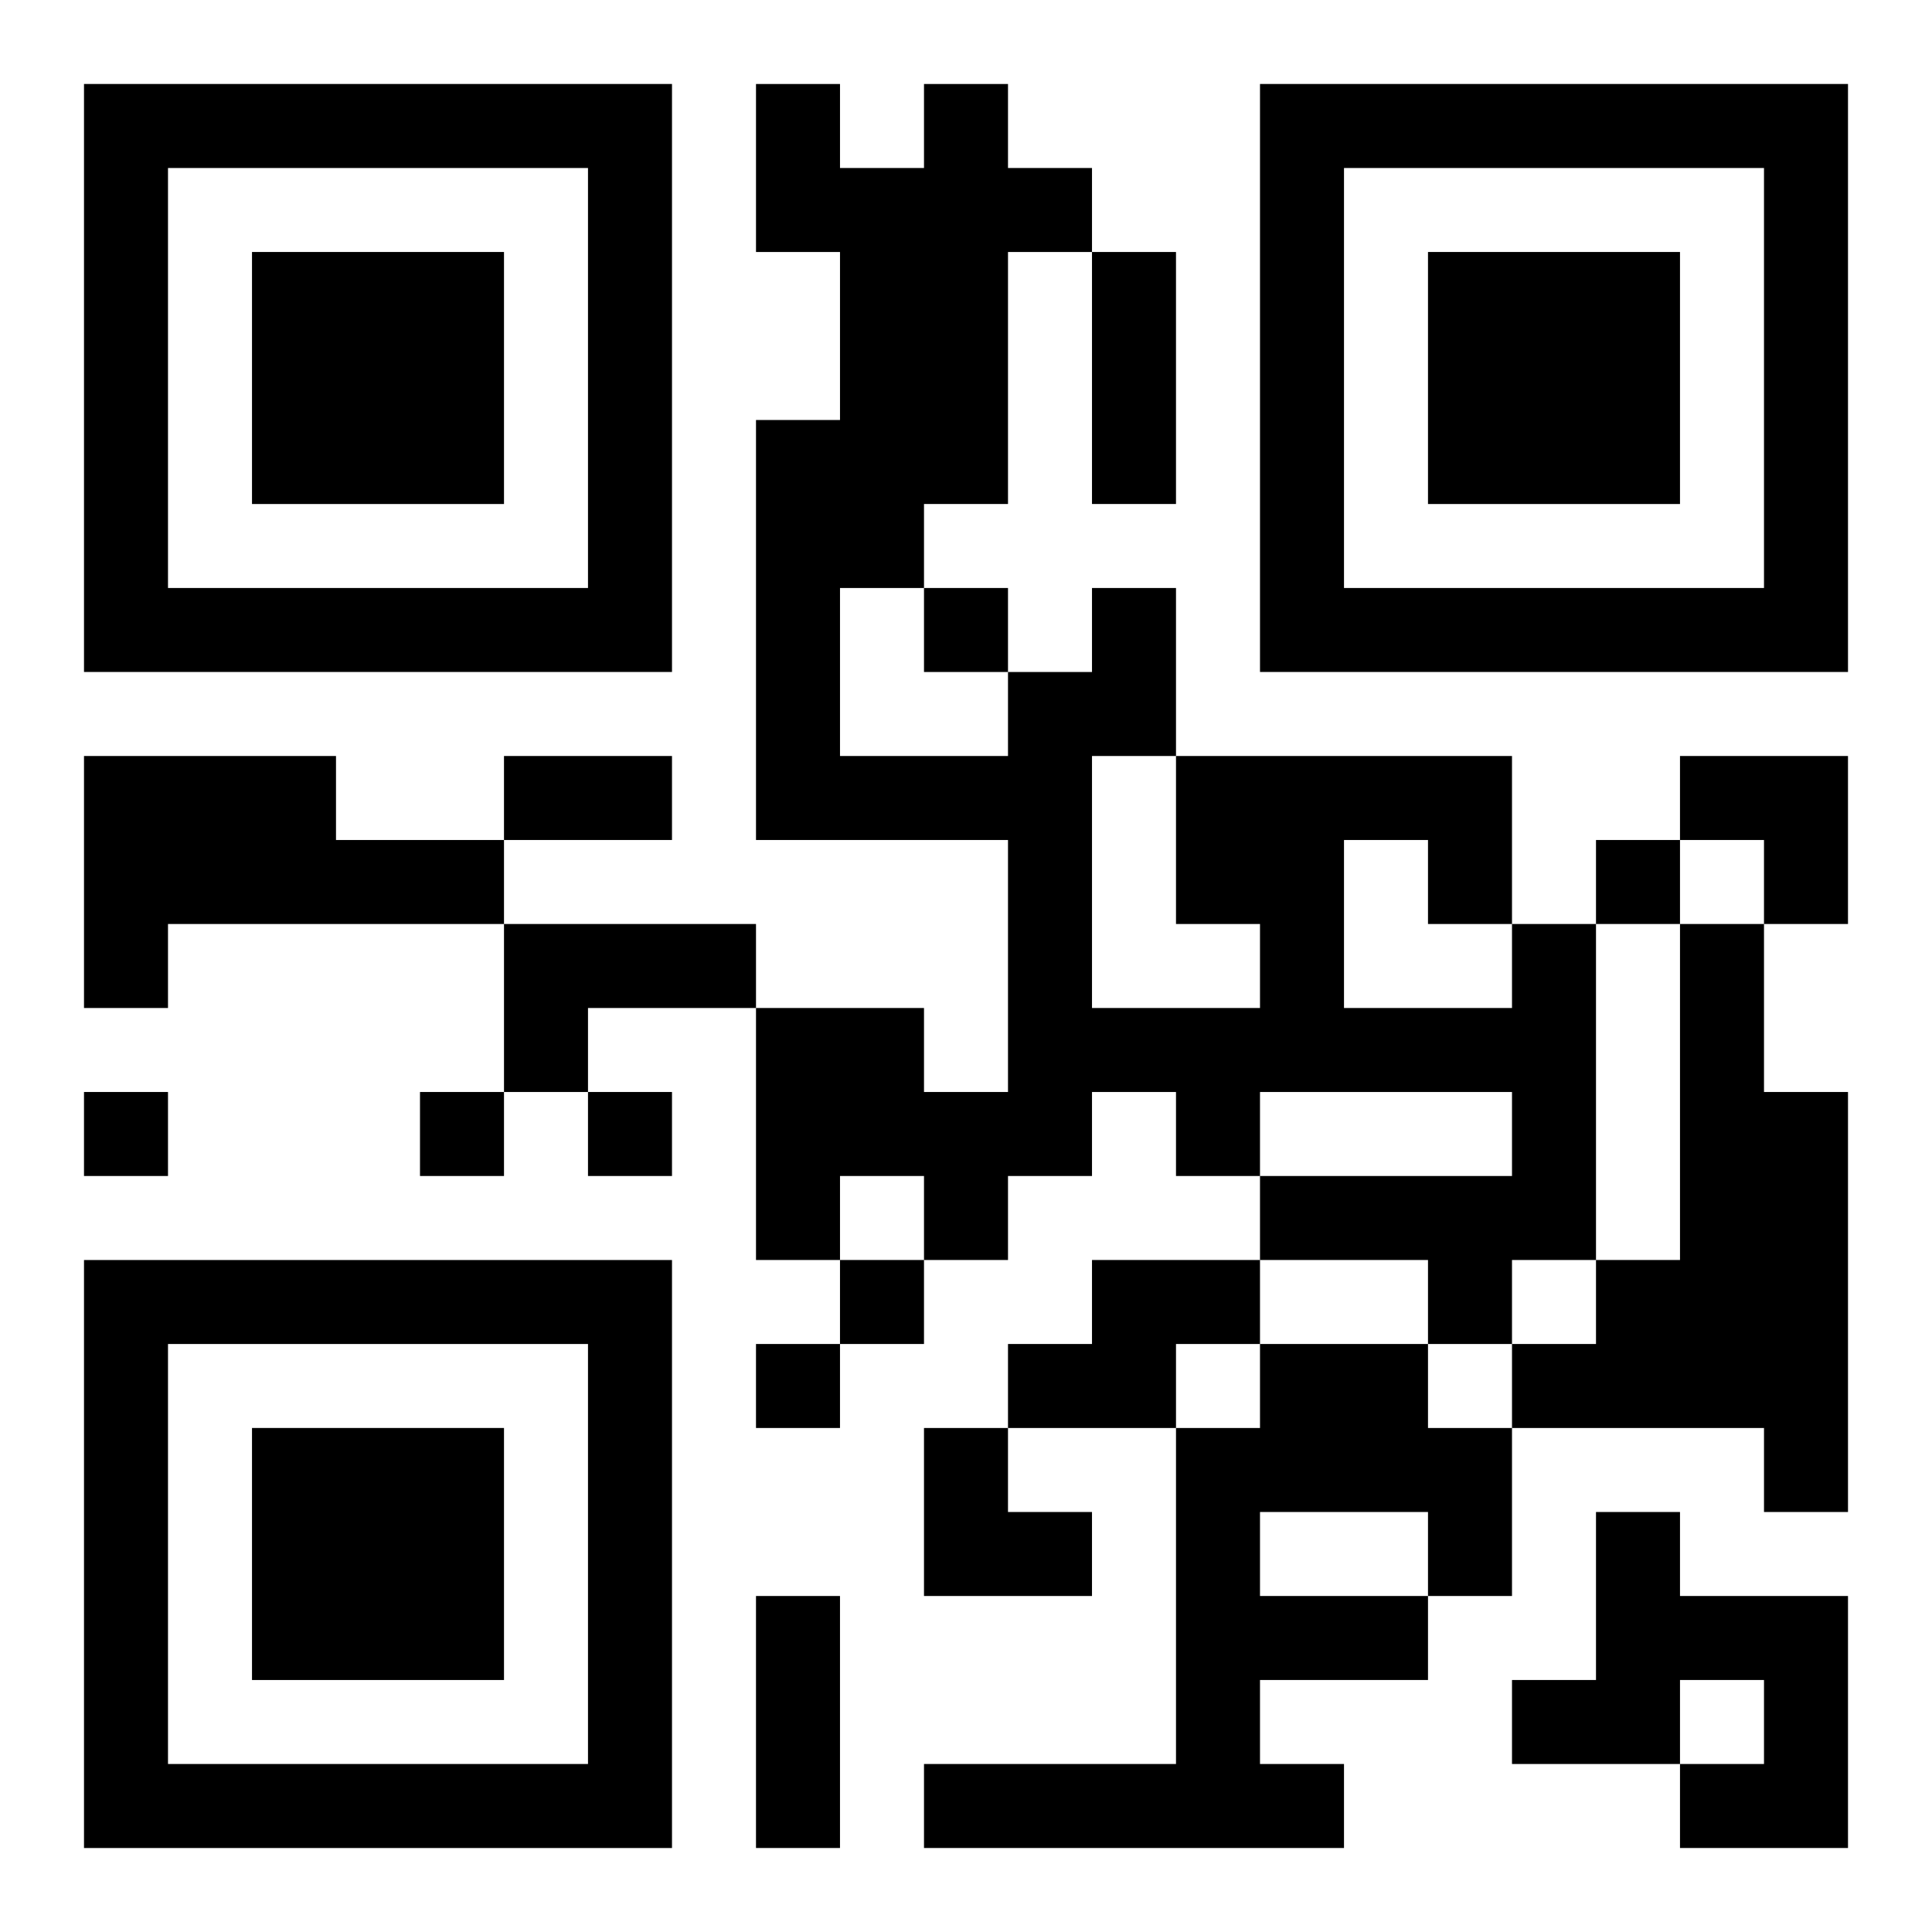
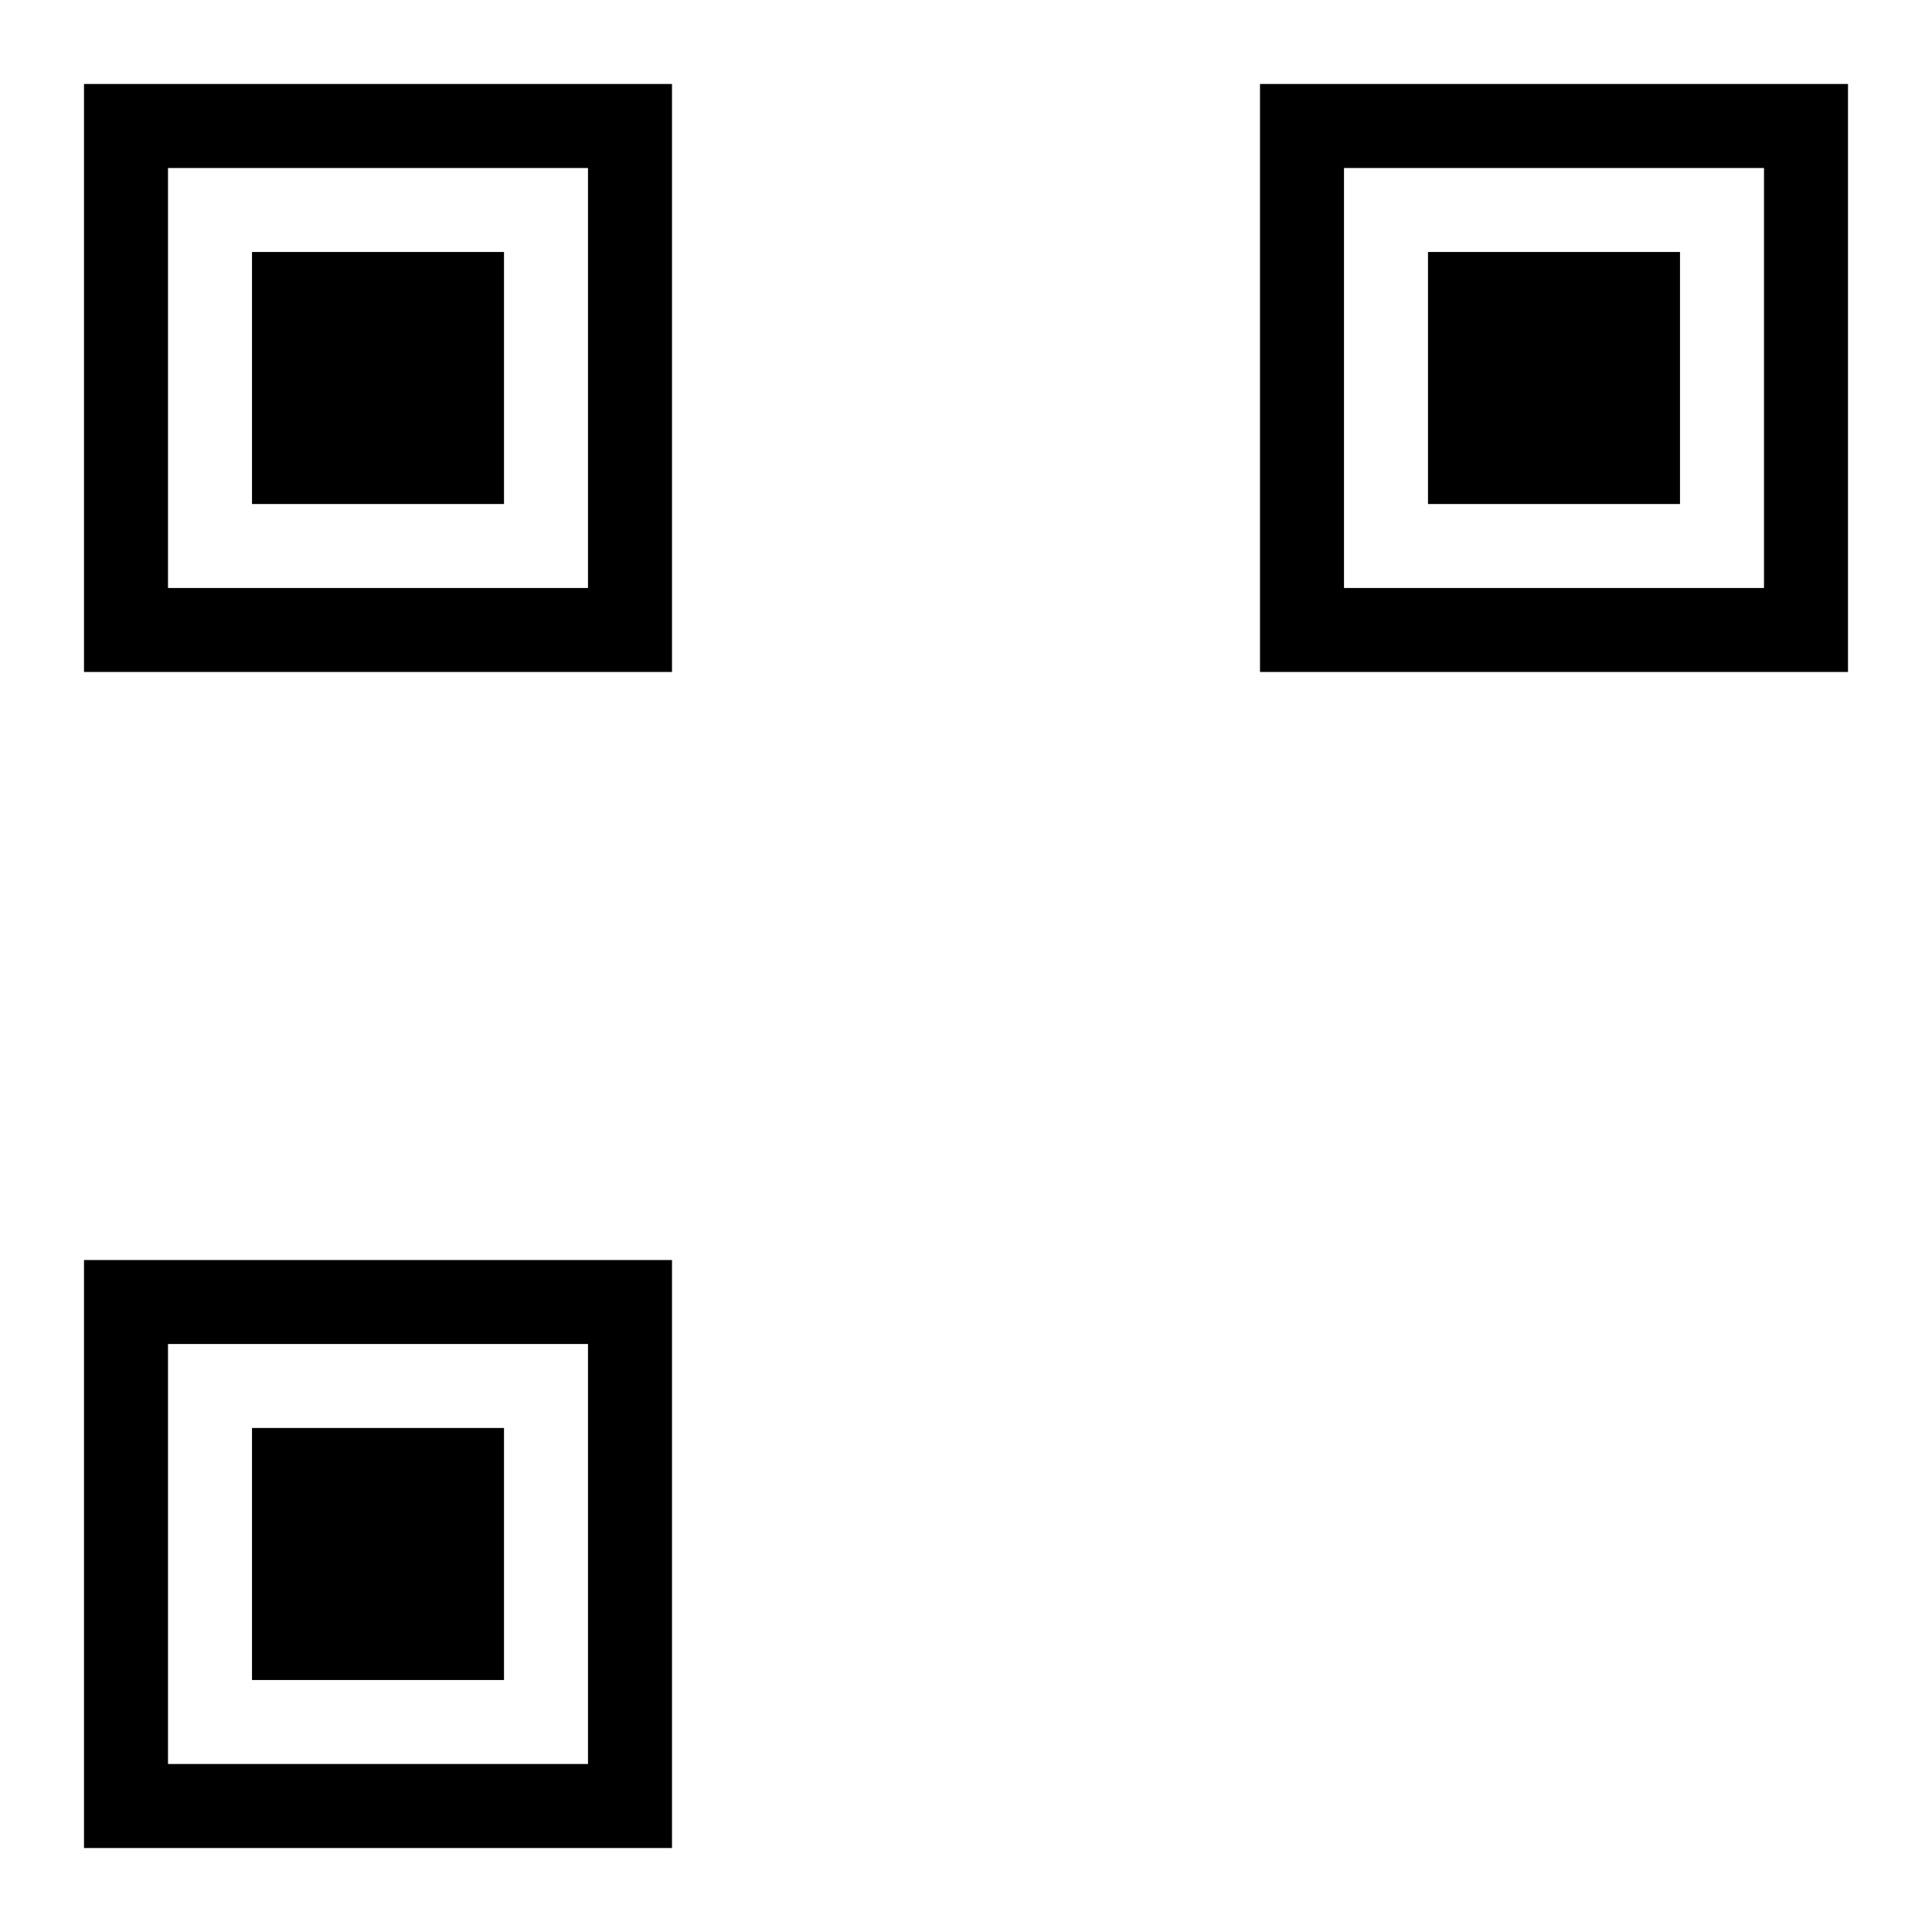
<svg xmlns="http://www.w3.org/2000/svg" xmlns:xlink="http://www.w3.org/1999/xlink" width="250" height="250" baseProfile="full" version="1.1" viewBox="-1 -1 23 23">
  <symbol id="a">
    <path d="m0 7v7h7v-7h-7zm1 1h5v5h-5v-5zm1 1v3h3v-3h-3z" />
  </symbol>
  <use y="-7" xlink:href="#a" />
  <use y="7" xlink:href="#a" />
  <use x="14" y="-7" xlink:href="#a" />
-   <path d="m0 8h3v1h2v1h-4v1h-1v-3m5 2h3v1h-2v1h-1v-2m12 0h1v4h-1v1h-1v-1h-2v-1h3v-1h-3v1h-1v-1h-1v1h-1v1h-1v-1h-1v1h-1v-3h2v1h1v-3h-3v-5h1v-2h-1v-2h1v1h1v-1h1v1h1v1h-1v3h-1v1h-1v2h2v-1h1v-1h1v2h4v2m-2-1v2h2v-1h-1v-1h-1m-2 1v-2h-1v3h2v-1h-1m6 0h1v2h1v5h-1v-1h-3v-1h1v-1h1v-4m-7 4h2v1h-1v1h-2v-1h1v-1m2 1h2v1h1v2h-1v1h-2v1h1v1h-5v-1h3v-4h1v-1m0 2v1h2v-1h-2m4 0h1v1h2v3h-2v-1h1v-1h-1v1h-2v-1h1v-2m-8-11v1h1v-1h-1m8 3v1h1v-1h-1m-18 3v1h1v-1h-1m4 0v1h1v-1h-1m2 0v1h1v-1h-1m3 2v1h1v-1h-1m-1 1v1h1v-1h-1m4-13h1v3h-1v-3m-7 6h2v1h-2v-1m3 10h1v3h-1v-3m11-10h2v2h-1v-1h-1zm-9 8h1v1h1v1h-2z" />
</svg>